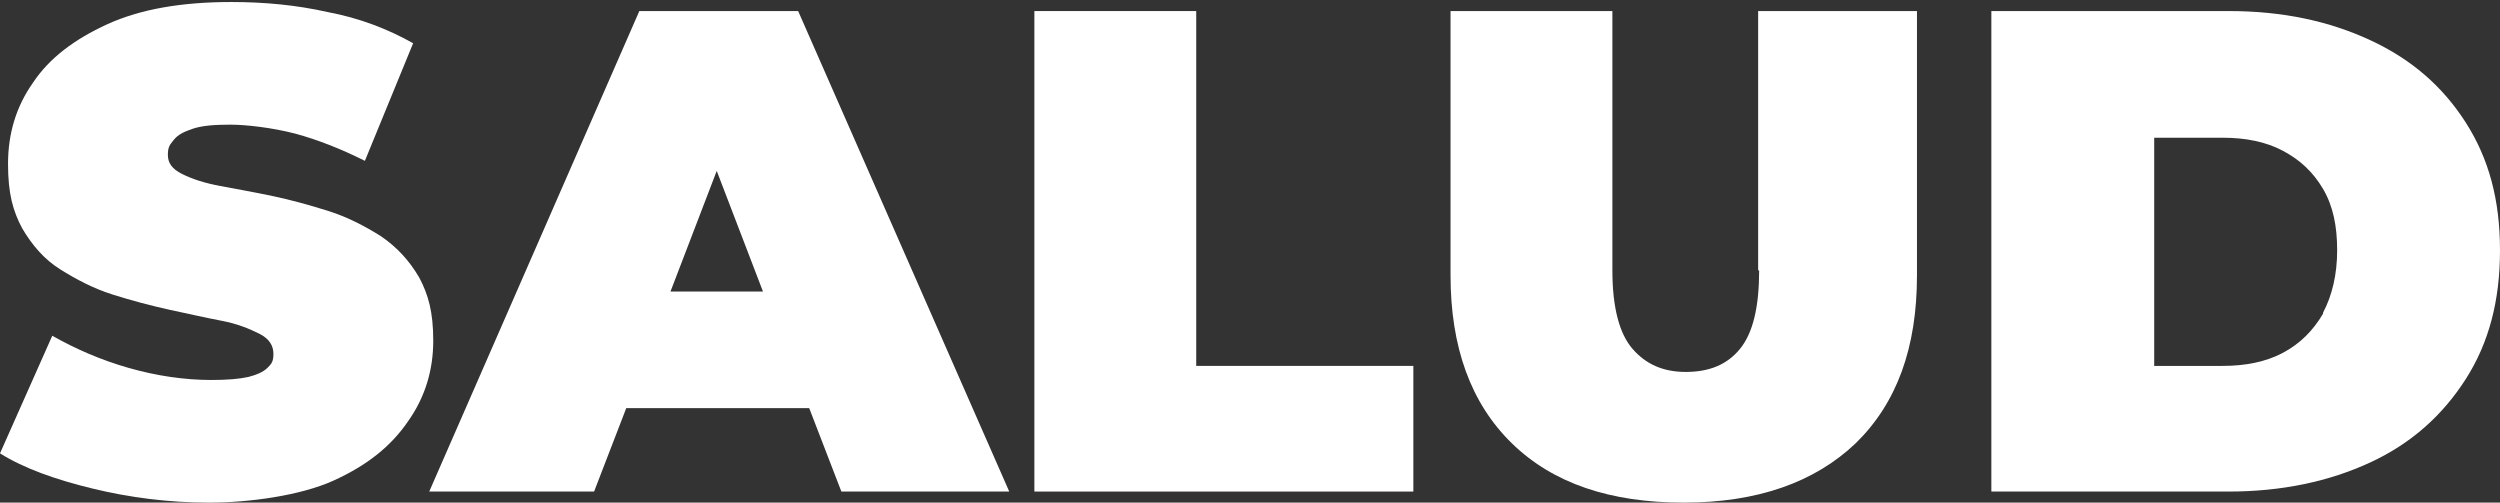
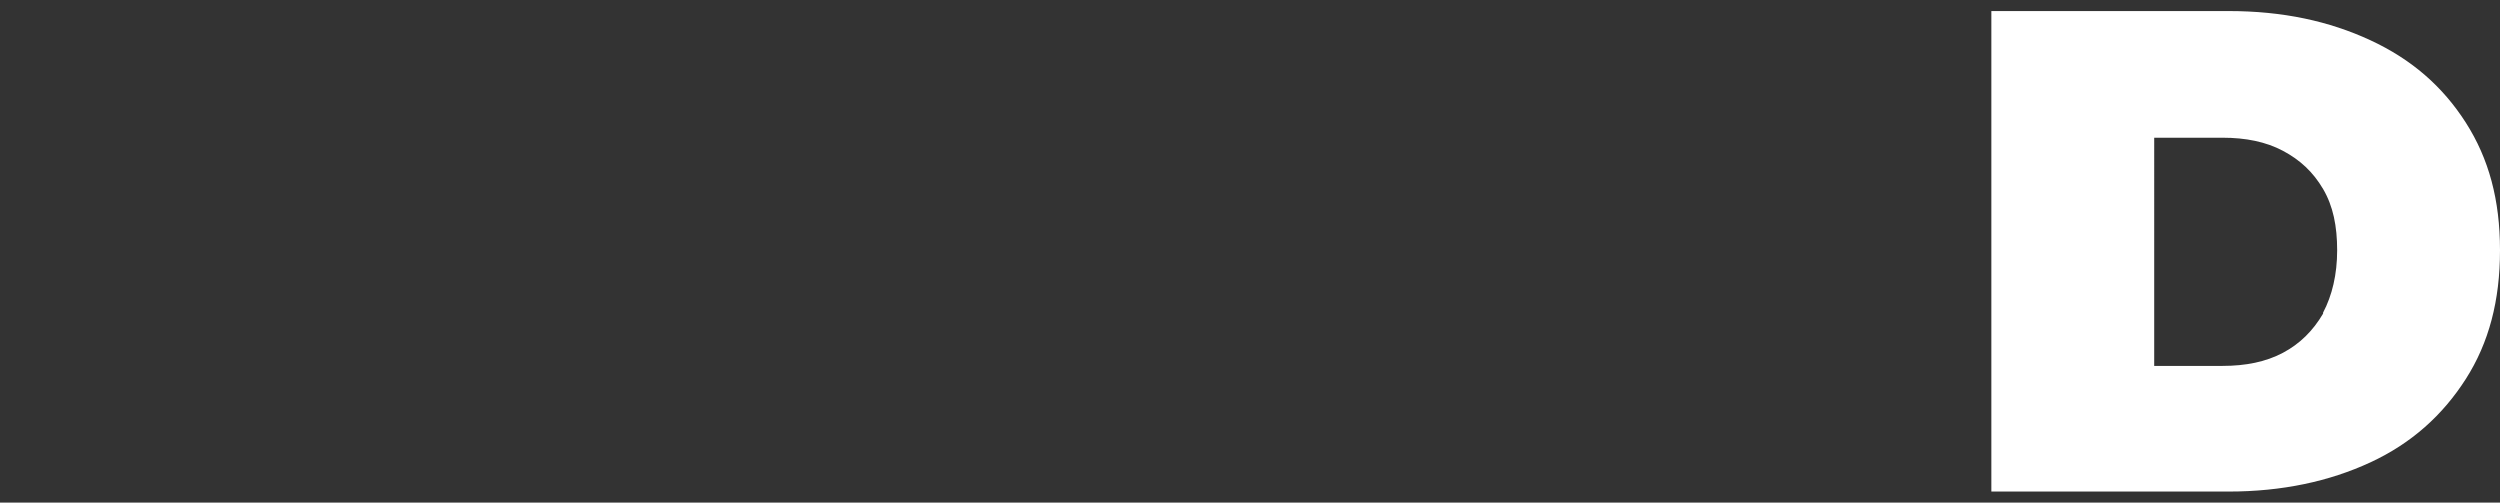
<svg xmlns="http://www.w3.org/2000/svg" id="Capa_1" version="1.1" viewBox="0 0 248.7 50">
  <rect x="0" y="0" width="248.7" height="50" fill="#333333" stroke="none" />
  <defs>
    <style>
      .st0 {
        fill: #fff;
      }
    </style>
  </defs>
-   <path class="st0" d="M41.7,27.6c-1-1.7-2.2-3-3.8-4.1-1.6-1-3.3-1.9-5.2-2.5-1.9-.6-3.7-1.1-5.6-1.5-1.9-.4-3.6-.7-5.2-1-1.6-.3-2.8-.7-3.8-1.2s-1.4-1.1-1.4-1.9.2-1,.6-1.5c.4-.5,1-.8,1.9-1.1.9-.3,2.1-.4,3.7-.4s4.2.3,6.5.9c2.2.6,4.5,1.5,6.9,2.7l4.8-11.7c-2.5-1.4-5.3-2.5-8.5-3.1-3.1-.7-6.3-1-9.6-1-4.9,0-9,.7-12.3,2.2-3.3,1.5-5.8,3.4-7.4,5.8-1.7,2.4-2.5,5.1-2.5,8.1s.5,4.7,1.4,6.4c1,1.7,2.2,3.1,3.8,4.1,1.6,1,3.3,1.9,5.2,2.5,1.9.6,3.8,1.1,5.6,1.5,1.9.4,3.6.8,5.2,1.1,1.6.3,2.8.8,3.8,1.3,1,.5,1.4,1.2,1.4,2s-.2,1-.6,1.4c-.4.4-1.1.7-1.9.9-.9.2-2.1.3-3.7.3-2.6,0-5.4-.4-8.2-1.2-2.8-.8-5.3-1.9-7.6-3.2L0,45.1c2.4,1.5,5.5,2.6,9.2,3.5,3.7.9,7.6,1.4,11.6,1.4s9.1-.7,12.4-2.2c3.3-1.5,5.7-3.4,7.4-5.9,1.7-2.4,2.5-5.1,2.5-8s-.5-4.6-1.4-6.3Z" />
-   <path class="st0" d="M63.6,1.1l-20.9,47.8h16.4l3.2-8.3h18.2l3.2,8.3h16.7L79.4,1.1h-15.8ZM66.7,29l4.6-12,4.6,12h-9.3Z" />
-   <polygon class="st0" points="119 1.1 102.9 1.1 102.9 48.9 140.6 48.9 140.6 36.4 119 36.4 119 1.1" />
-   <path class="st0" d="M175,26.9c0,3.6-.6,6.2-1.9,7.8s-3.1,2.3-5.4,2.3-4-.8-5.3-2.3c-1.3-1.5-2-4.1-2-7.8V1.1h-16.1v26.3c0,7.1,2,12.7,6.1,16.7,4.1,4,9.8,5.9,17.1,5.9s13-2,17.1-5.9c4.1-4,6.1-9.5,6.1-16.7V1.1h-15.8v25.8Z" />
  <path class="st0" d="M245.3,12.2c-2.3-3.6-5.4-6.3-9.5-8.2-4.1-1.9-8.7-2.9-14.1-2.9h-23.6v47.8h23.6c5.3,0,10-1,14.1-2.9,4.1-1.9,7.2-4.7,9.5-8.3,2.3-3.6,3.4-7.8,3.4-12.8s-1.1-9.1-3.4-12.7ZM231.1,31.2c-1,1.7-2.3,3-4,3.9-1.7.9-3.7,1.3-6,1.3h-6.8V13.7h6.8c2.3,0,4.3.4,6,1.3,1.7.9,3,2.1,4,3.8,1,1.7,1.4,3.7,1.4,6.1s-.5,4.5-1.4,6.2Z" />
</svg>